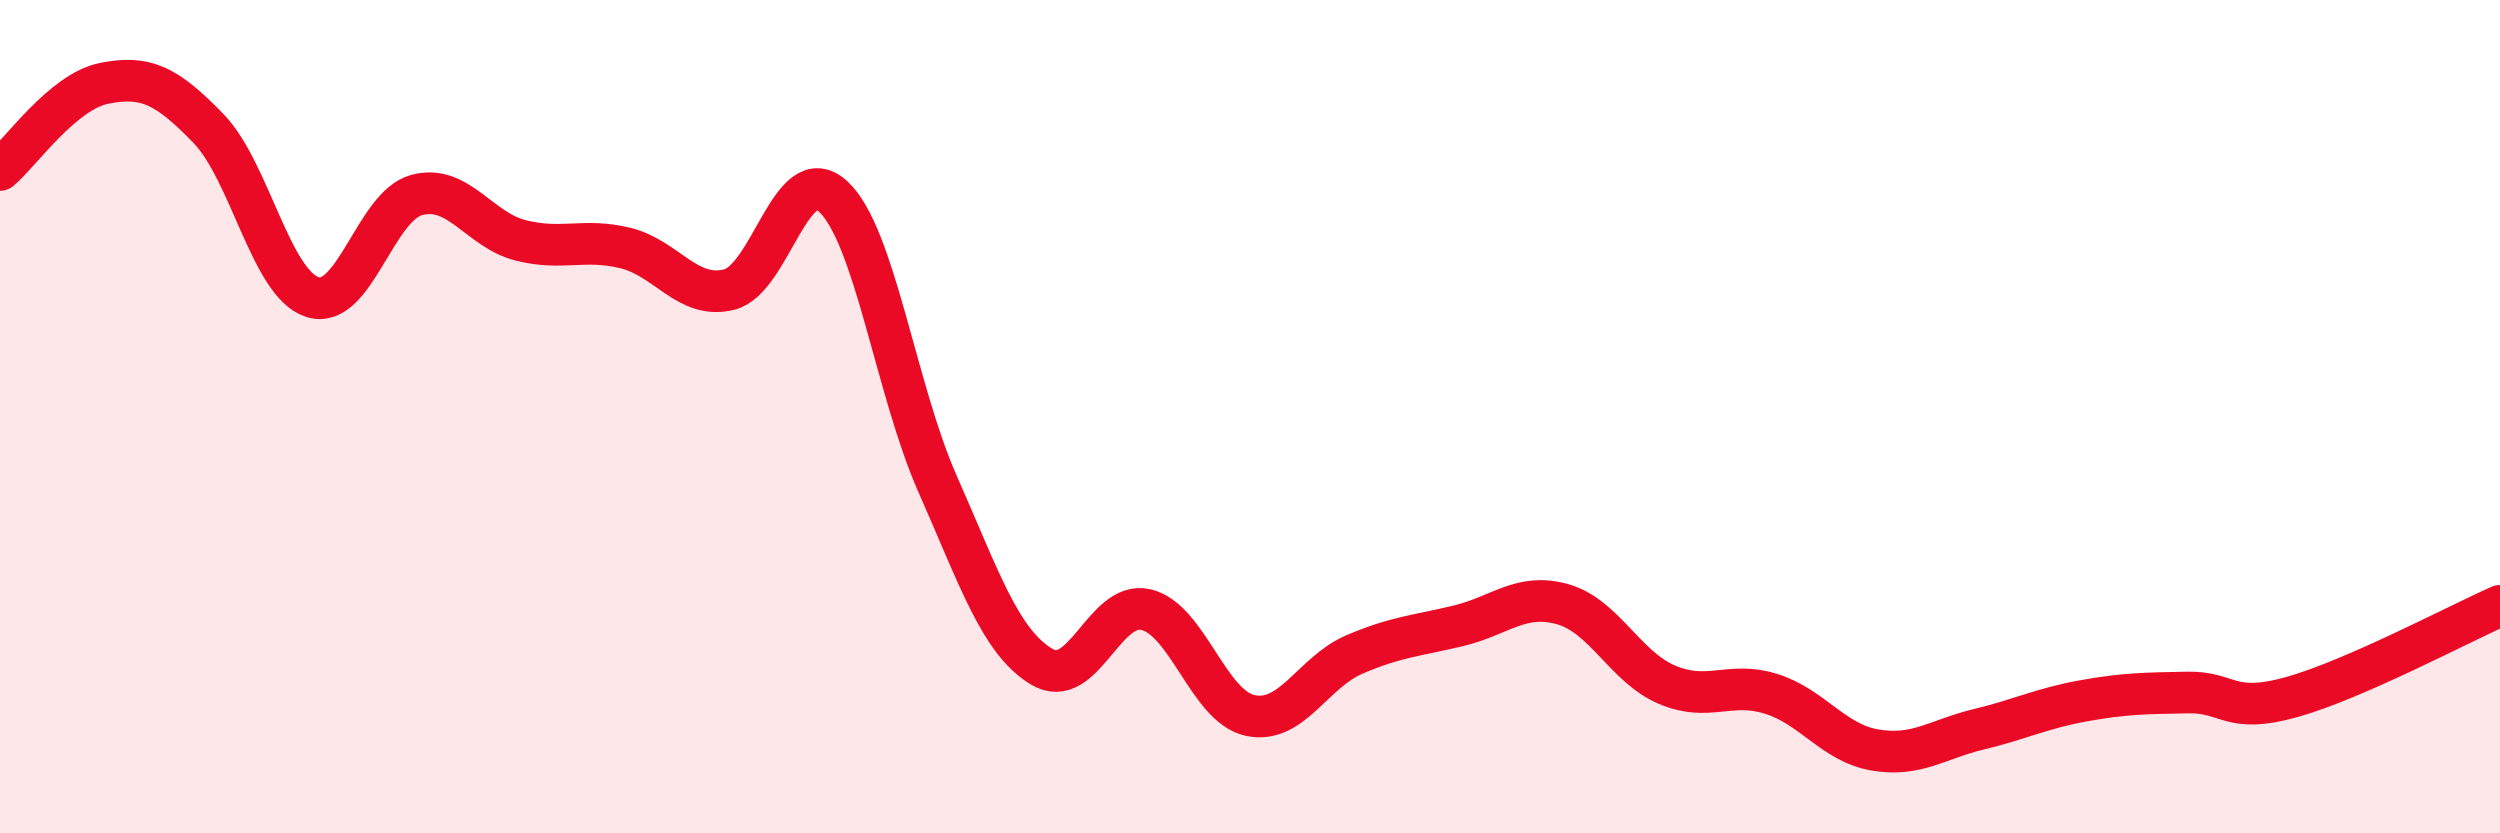
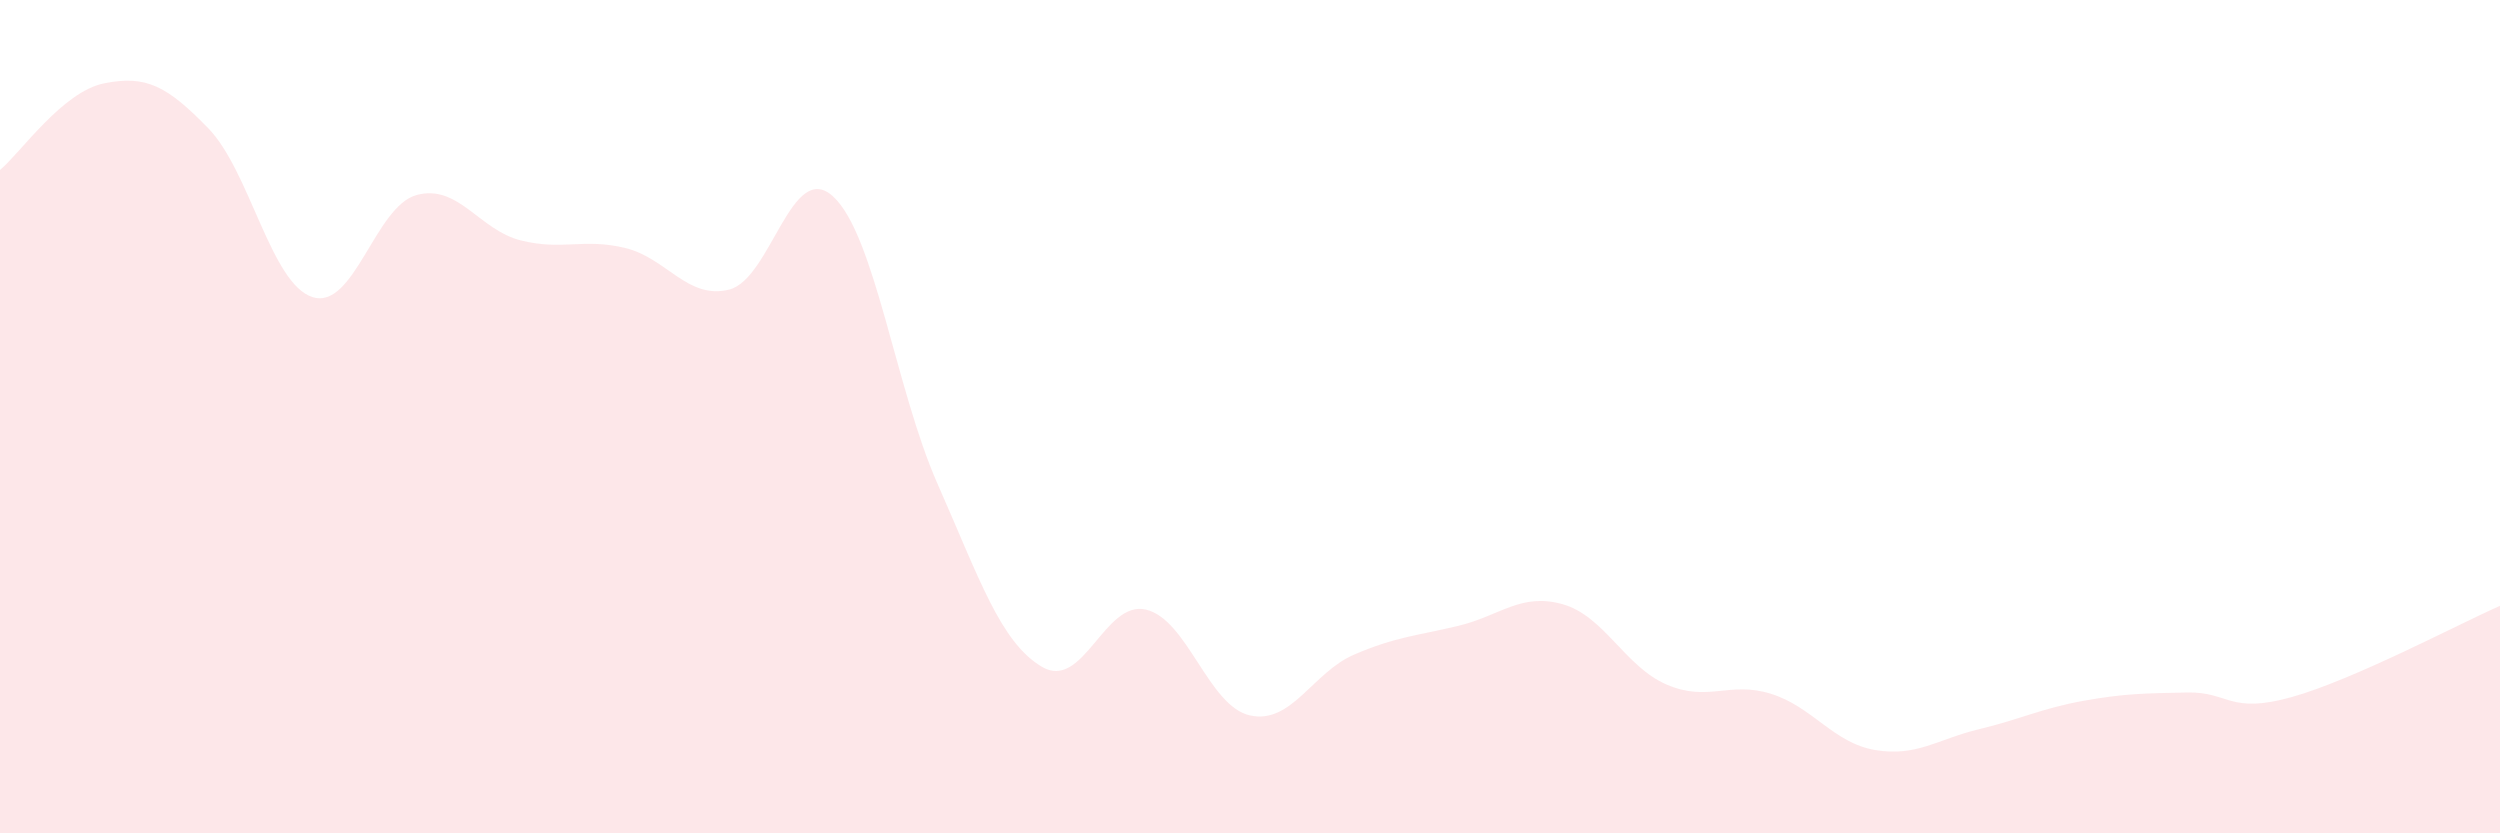
<svg xmlns="http://www.w3.org/2000/svg" width="60" height="20" viewBox="0 0 60 20">
  <path d="M 0,4.08 C 0.5,3.66 1.5,2.2 2.5,2 C 3.5,1.8 4,2.05 5,3.08 C 6,4.11 6.5,6.81 7.5,7.13 C 8.5,7.45 9,4.95 10,4.68 C 11,4.41 11.5,5.52 12.5,5.77 C 13.5,6.02 14,5.71 15,5.95 C 16,6.19 16.5,7.2 17.5,6.95 C 18.5,6.7 19,3.79 20,4.72 C 21,5.65 21.5,9.35 22.5,11.61 C 23.5,13.87 24,15.4 25,16 C 26,16.6 26.5,14.4 27.5,14.63 C 28.5,14.86 29,16.95 30,17.17 C 31,17.39 31.5,16.14 32.5,15.71 C 33.5,15.28 34,15.26 35,15.02 C 36,14.78 36.5,14.22 37.5,14.5 C 38.5,14.78 39,16 40,16.43 C 41,16.86 41.5,16.34 42.5,16.65 C 43.5,16.96 44,17.83 45,18 C 46,18.17 46.5,17.74 47.5,17.5 C 48.5,17.26 49,17 50,16.82 C 51,16.64 51.5,16.64 52.5,16.62 C 53.5,16.6 53.5,17.15 55,16.73 C 56.5,16.31 59,14.98 60,14.54L60 20L0 20Z" fill="#EB0A25" opacity="0.1" stroke-linecap="round" stroke-linejoin="round" />
-   <path d="M 0,4.08 C 0.5,3.66 1.5,2.2 2.5,2 C 3.5,1.8 4,2.05 5,3.08 C 6,4.11 6.5,6.81 7.5,7.13 C 8.5,7.45 9,4.95 10,4.68 C 11,4.41 11.5,5.52 12.5,5.77 C 13.5,6.02 14,5.71 15,5.95 C 16,6.19 16.5,7.2 17.5,6.95 C 18.5,6.7 19,3.79 20,4.72 C 21,5.65 21.5,9.35 22.5,11.61 C 23.5,13.87 24,15.4 25,16 C 26,16.6 26.5,14.4 27.5,14.63 C 28.5,14.86 29,16.95 30,17.17 C 31,17.39 31.5,16.14 32.5,15.71 C 33.5,15.28 34,15.26 35,15.02 C 36,14.78 36.5,14.22 37.5,14.5 C 38.5,14.78 39,16 40,16.43 C 41,16.86 41.5,16.34 42.5,16.65 C 43.5,16.96 44,17.83 45,18 C 46,18.17 46.5,17.74 47.5,17.5 C 48.5,17.26 49,17 50,16.82 C 51,16.64 51.5,16.64 52.5,16.62 C 53.5,16.6 53.5,17.15 55,16.73 C 56.5,16.31 59,14.98 60,14.54" stroke="#EB0A25" stroke-width="1" fill="none" stroke-linecap="round" stroke-linejoin="round" />
</svg>